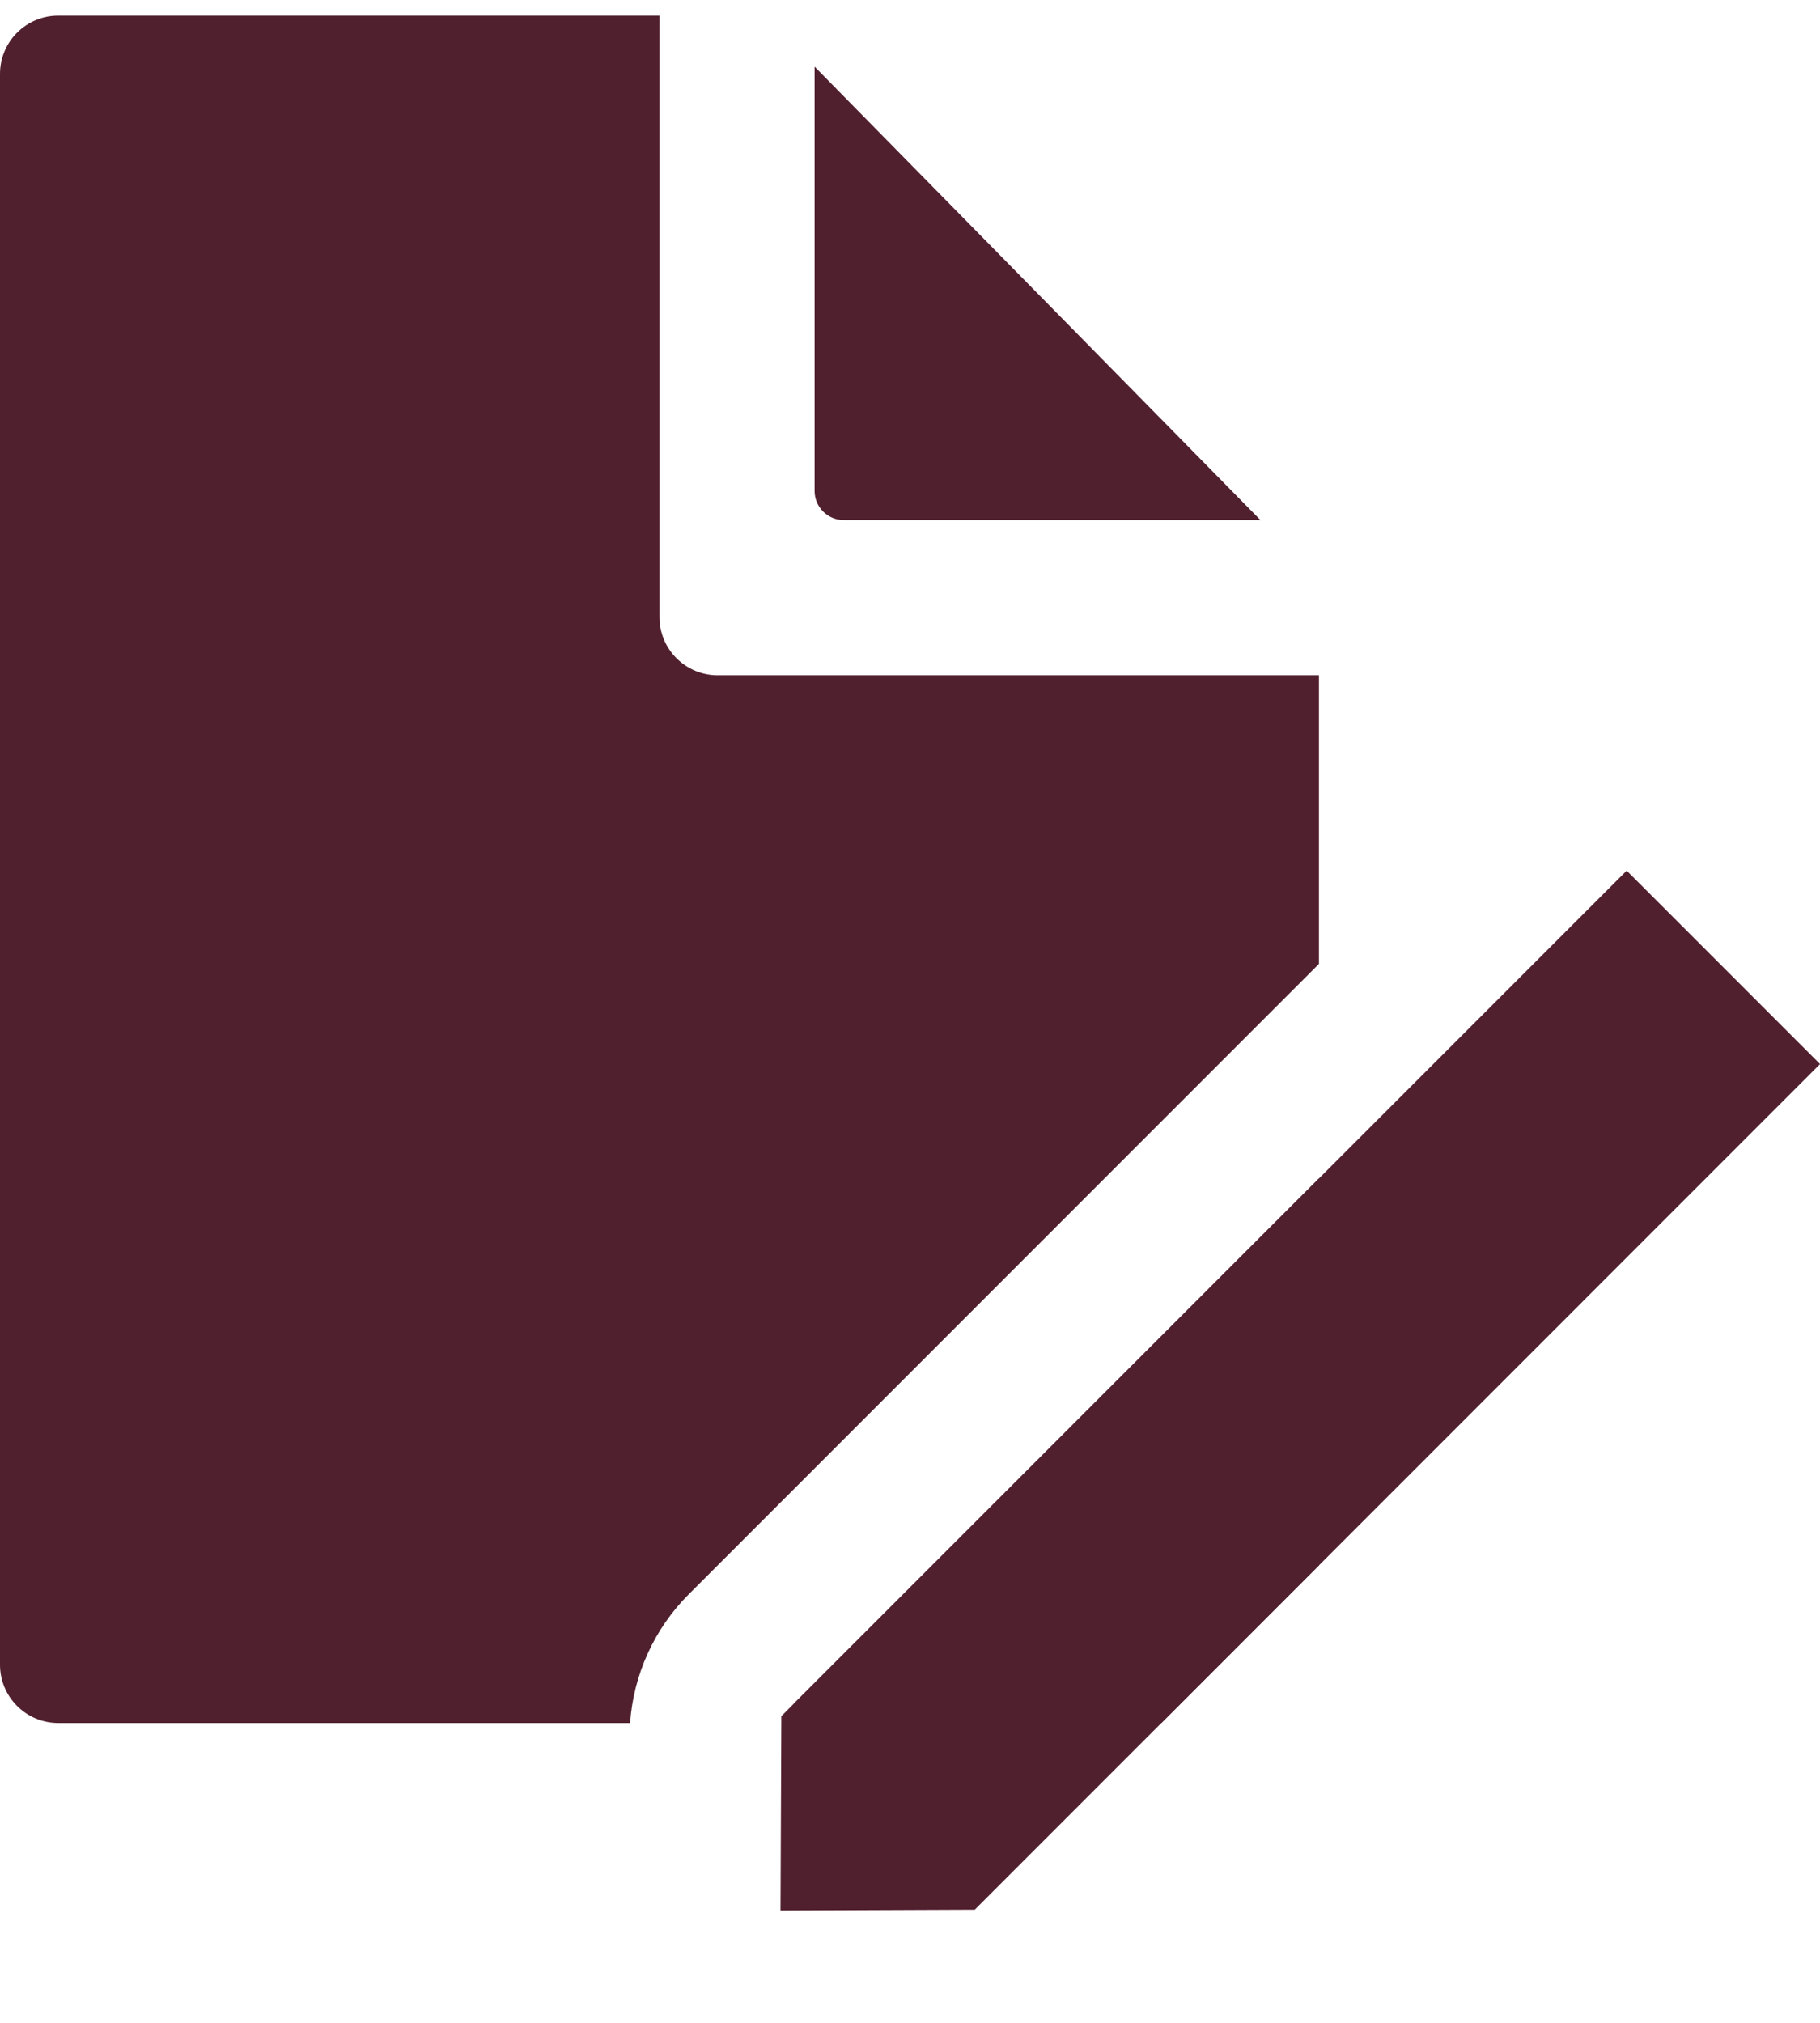
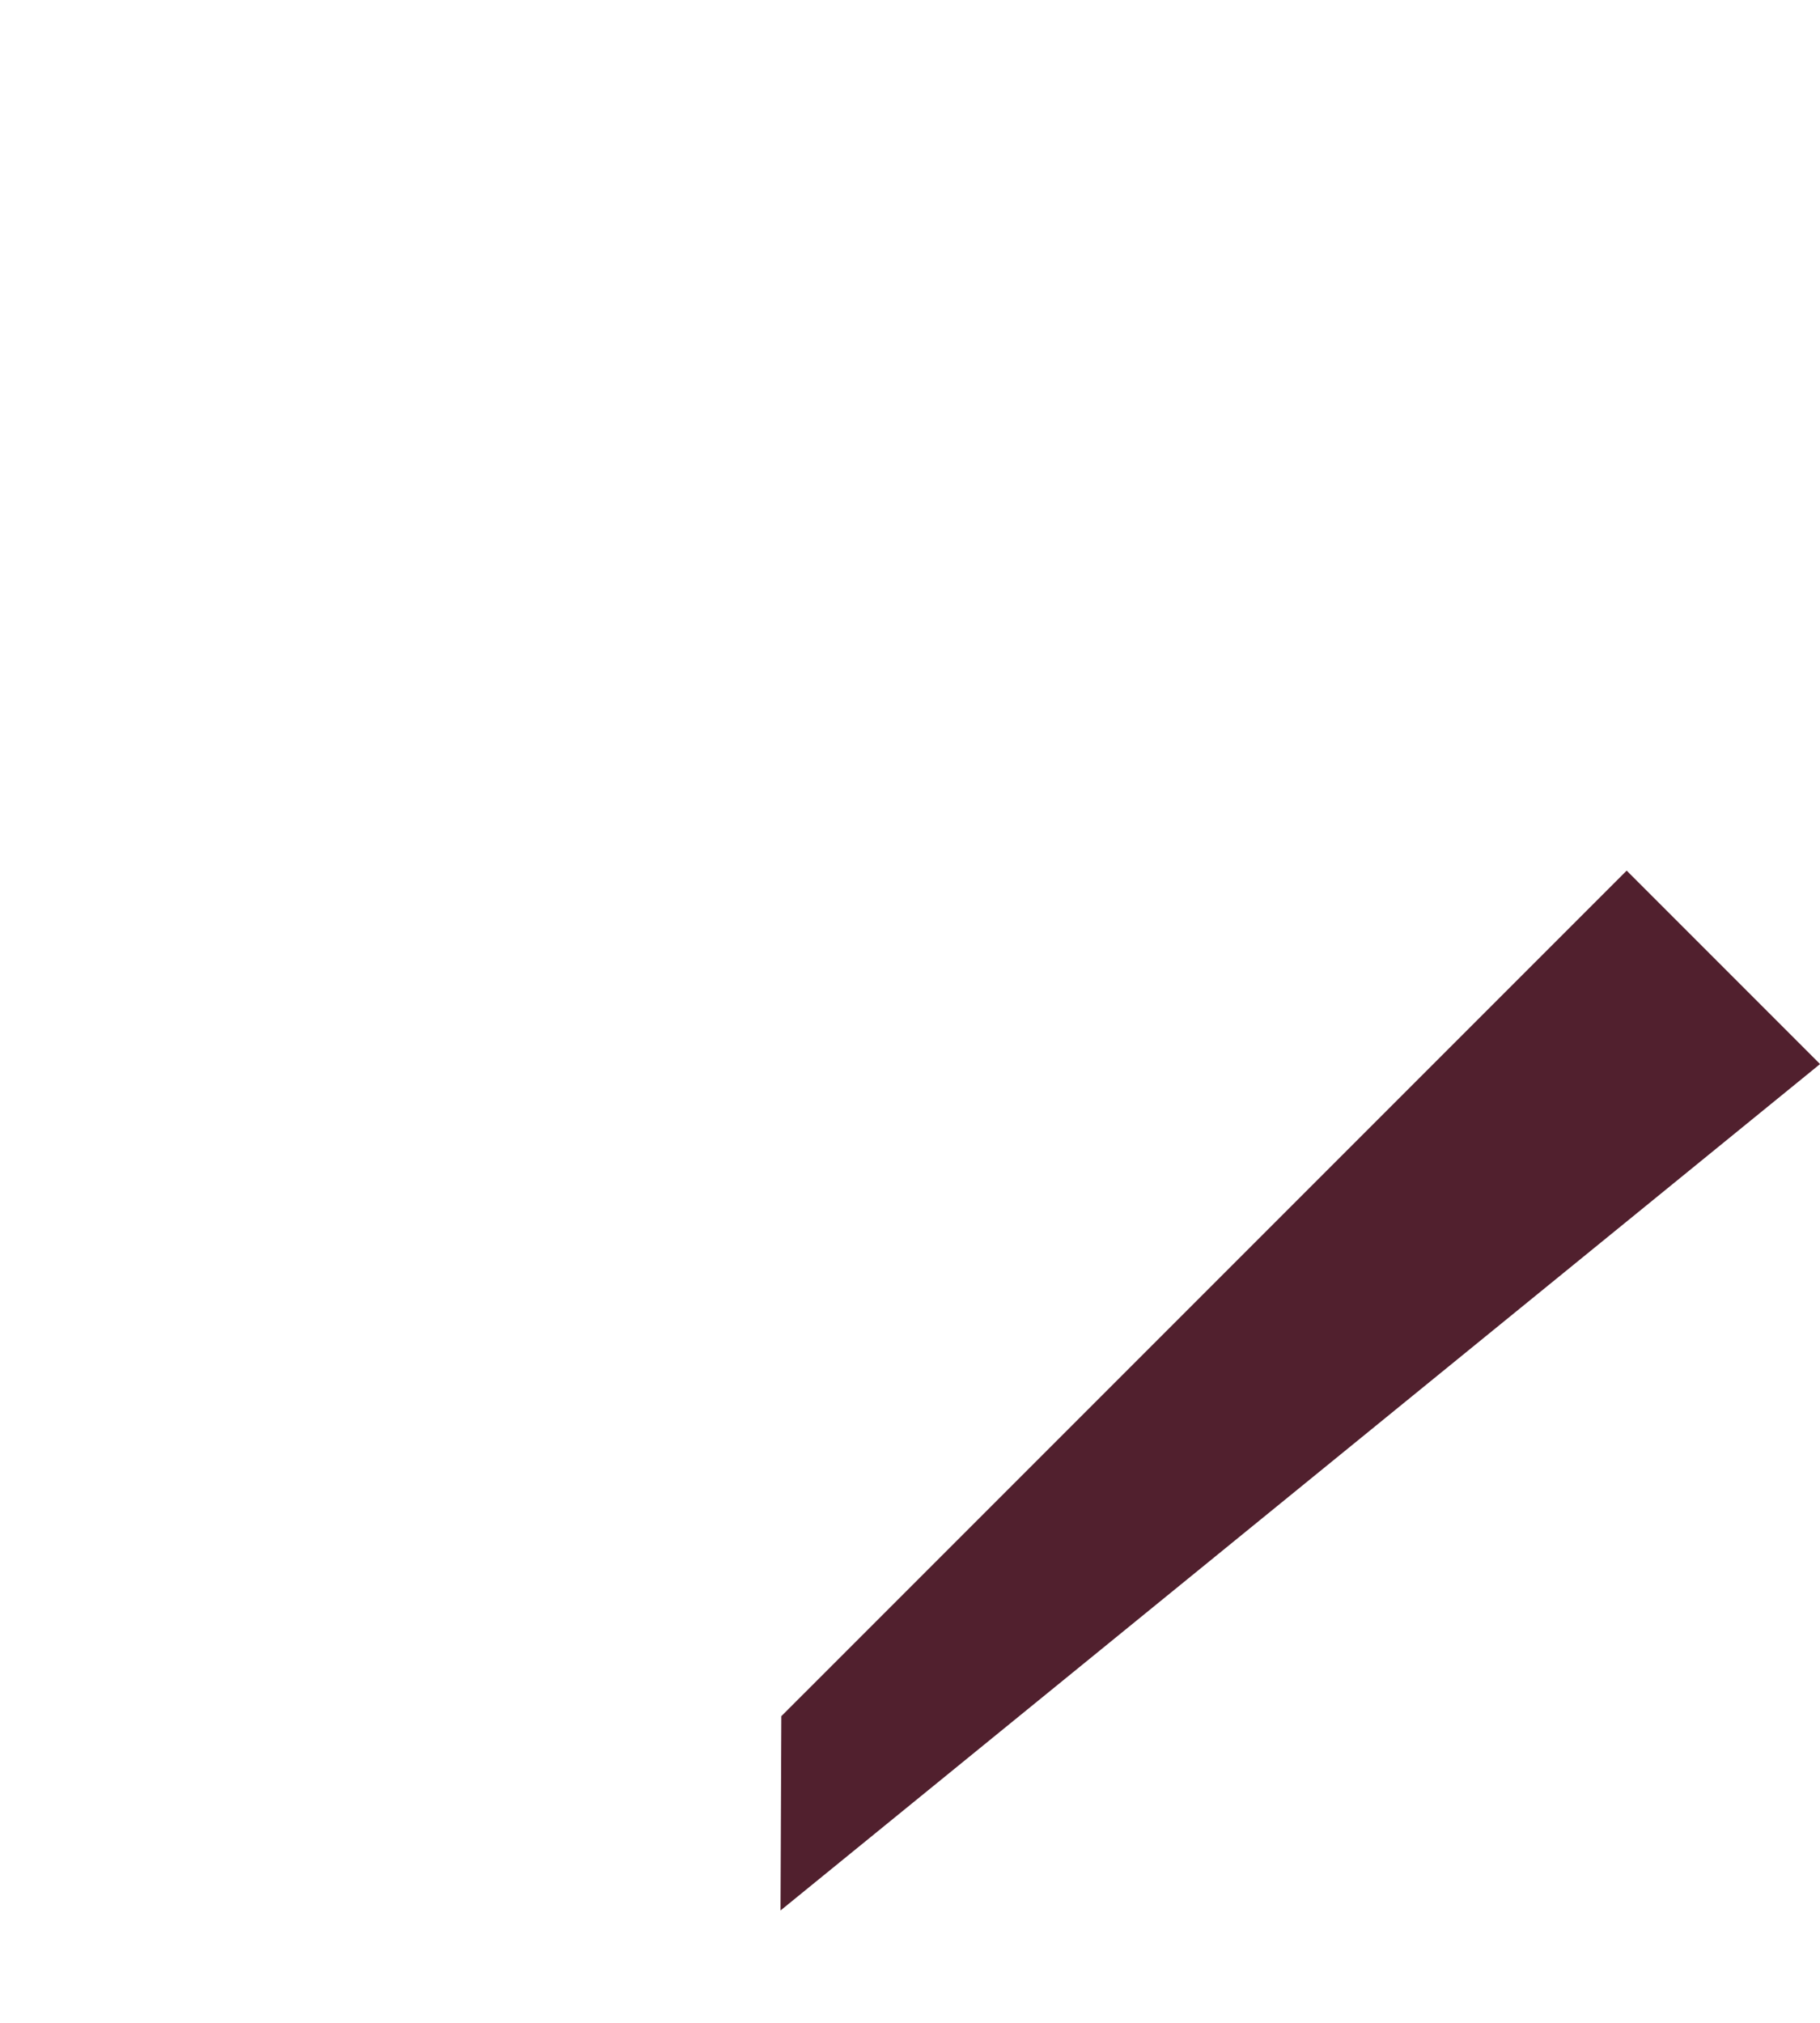
<svg xmlns="http://www.w3.org/2000/svg" width="36" height="40" viewBox="0 0 36 40" fill="none">
  <g id="Group 1321314289">
-     <path id="Subtract" fill-rule="evenodd" clip-rule="evenodd" d="M13.044 12.202V0.309H1.151C0.846 0.309 0.553 0.43 0.337 0.646C0.121 0.862 0 1.155 0 1.46V32.92C0 33.225 0.121 33.518 0.337 33.733C0.553 33.949 0.846 34.071 1.151 34.071H12.463C12.531 33.112 12.942 32.207 13.625 31.524L26.089 19.06V13.353H14.195C13.89 13.353 13.597 13.232 13.381 13.016C13.165 12.8 13.044 12.508 13.044 12.202ZM26.089 23.303L15.746 33.645C15.627 33.764 15.541 33.911 15.494 34.071H22.972L26.089 30.954V23.303ZM24.932 10.284L16.113 1.318V9.709C16.113 9.861 16.174 10.008 16.282 10.116C16.39 10.223 16.536 10.284 16.689 10.284H24.932Z" fill="#51202E" />
-     <path id="Rectangle 1003" d="M32.176 17.216L36.001 21.041L19.281 37.762L15.439 37.778L15.455 33.936L32.176 17.216Z" fill="#51202E" />
+     <path id="Rectangle 1003" d="M32.176 17.216L36.001 21.041L15.439 37.778L15.455 33.936L32.176 17.216Z" fill="#51202E" />
  </g>
</svg>